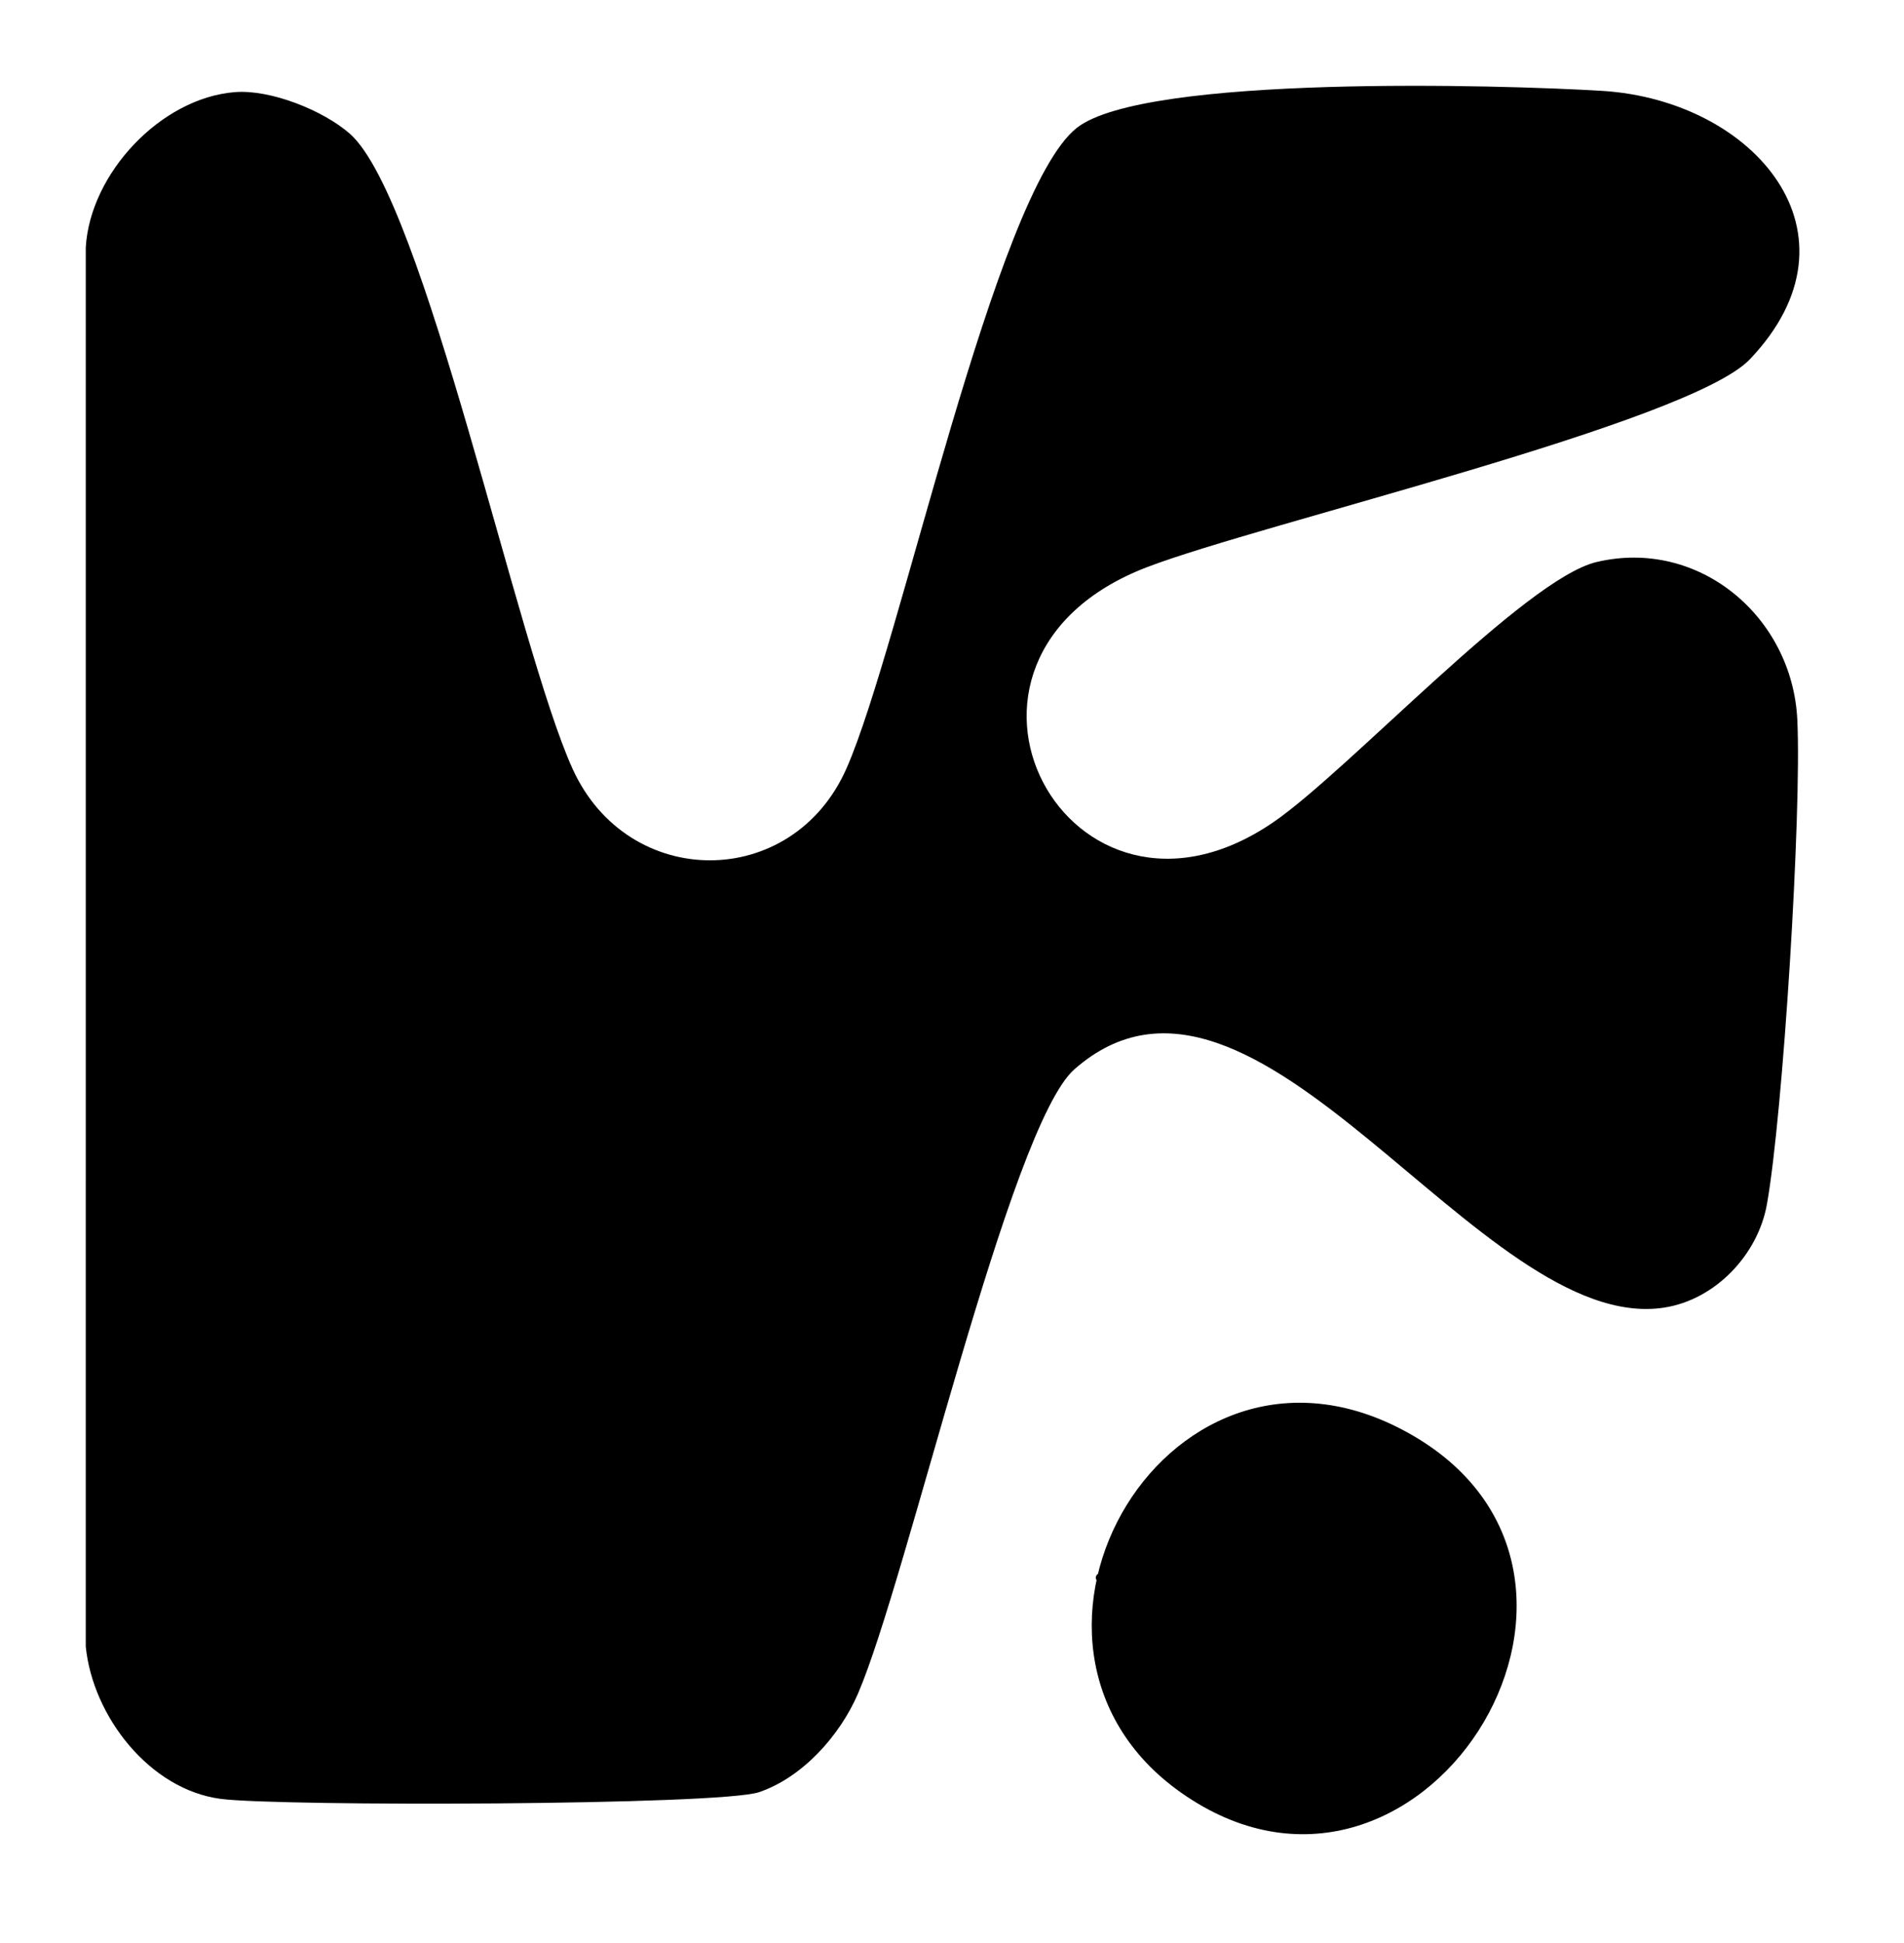
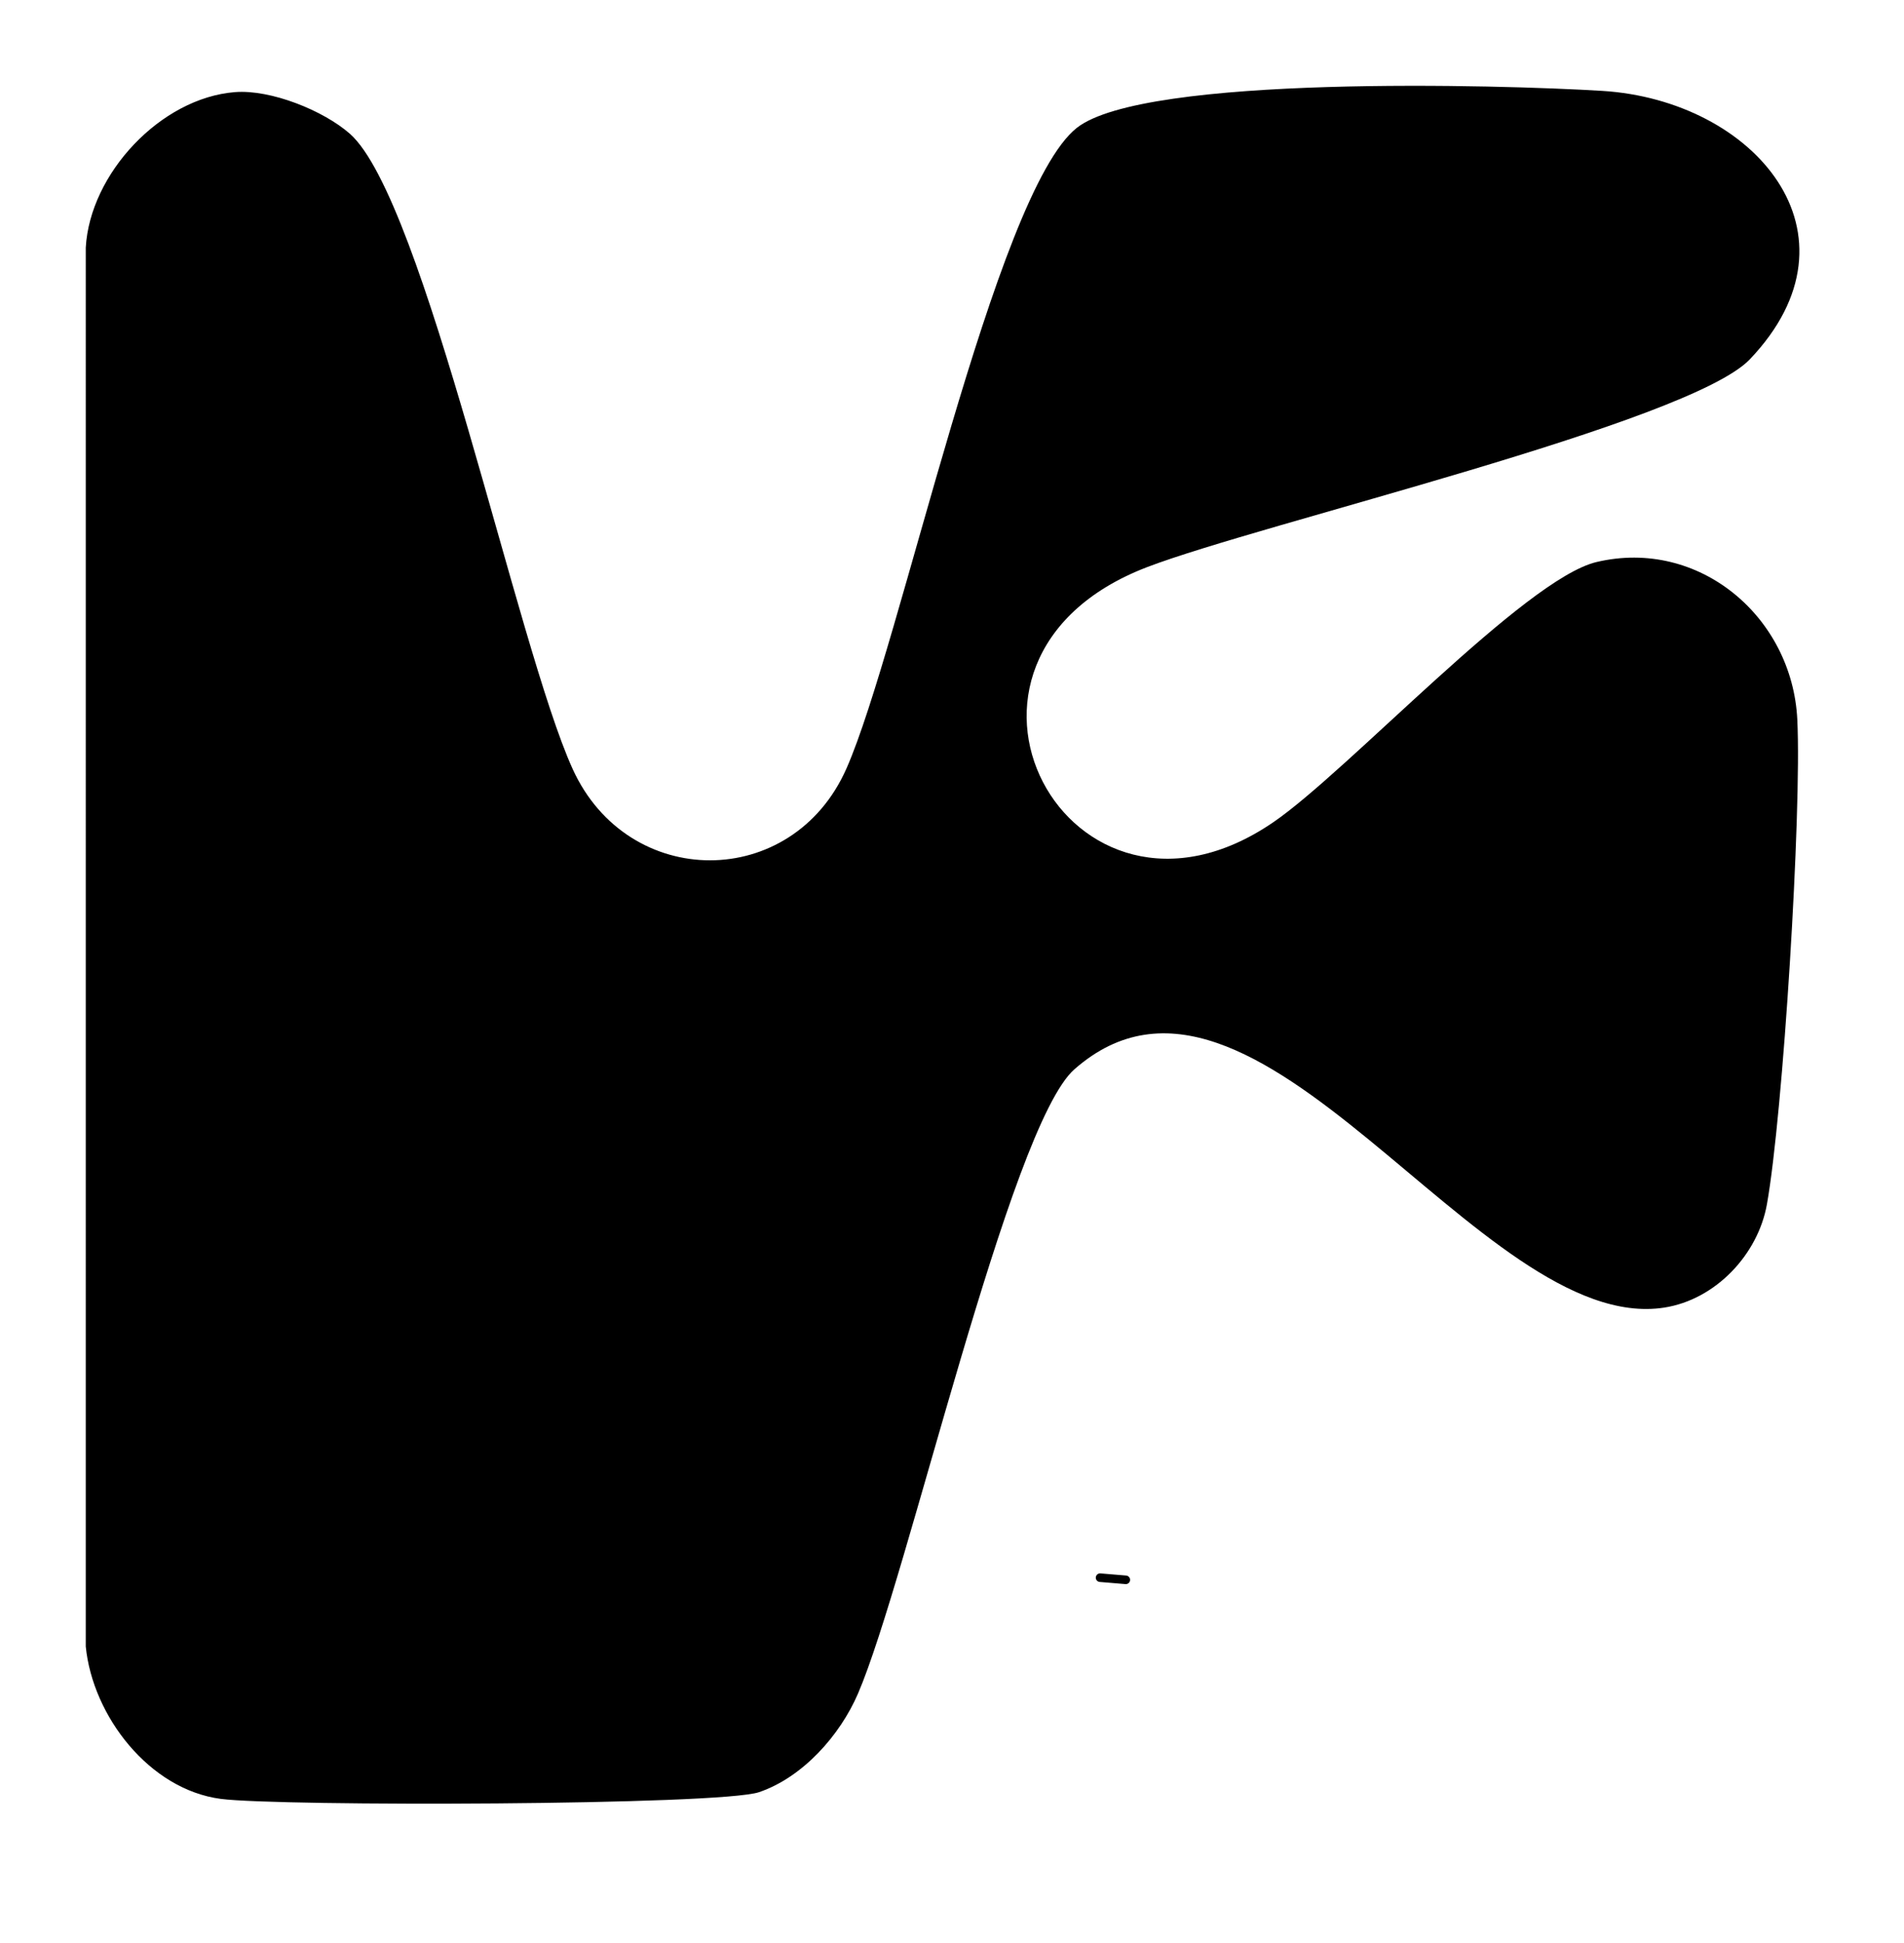
<svg xmlns="http://www.w3.org/2000/svg" viewBox="0 0 399.6 407.53">
  <rect width="399.6" height="407.53" fill="white" />
  <g transform="scale(0.9) translate(20, 20)">
    <path d="M34.79,1.47c8.36-.66,20.65,4.3,26.79,9.7,17.41,15.34,38.99,119.55,51.95,148.05,12.93,28.43,51.29,28.42,63.87-.12S211.98,24.88,231.11,9.8C246.88-2.62,330.07-.26,353.59,1.18c35.47,2.16,62.31,33.35,34.46,62.57-14.14,14.83-114.09,38.29-140.56,48.44-56.3,21.59-18.28,92.16,29.45,59.45,17.48-11.97,58.61-56.67,75.36-60.64,23.87-5.65,45.65,12.74,46.82,36.73,1.05,21.62-3.32,91.95-7.09,113-2.1,11.71-11.99,22.2-23.95,24.05-43.04,6.64-95.16-92.82-137.54-55.54-15.13,13.31-38.98,118.9-50.47,145.53-4.2,9.73-12.86,19.47-23.05,22.95-9.14,3.12-111.98,3.35-125.54,1.57-16.67-2.19-29.87-19.32-31.48-35.52V37.7C.97,20.5,17.45,2.84,34.79,1.47Z" fill="black" />
-     <path d="M309.59,314.67c57.46,33.53,1.06,122.07-54.18,83.16-49.54-34.9-2.32-116.13,54.18-83.16Z" fill="black" />
    <path d="M242.53,348.23c-2-.17-4-.33-6-.5" fill="none" stroke="black" stroke-linecap="round" stroke-linejoin="round" stroke-width="2" />
  </g>
</svg>